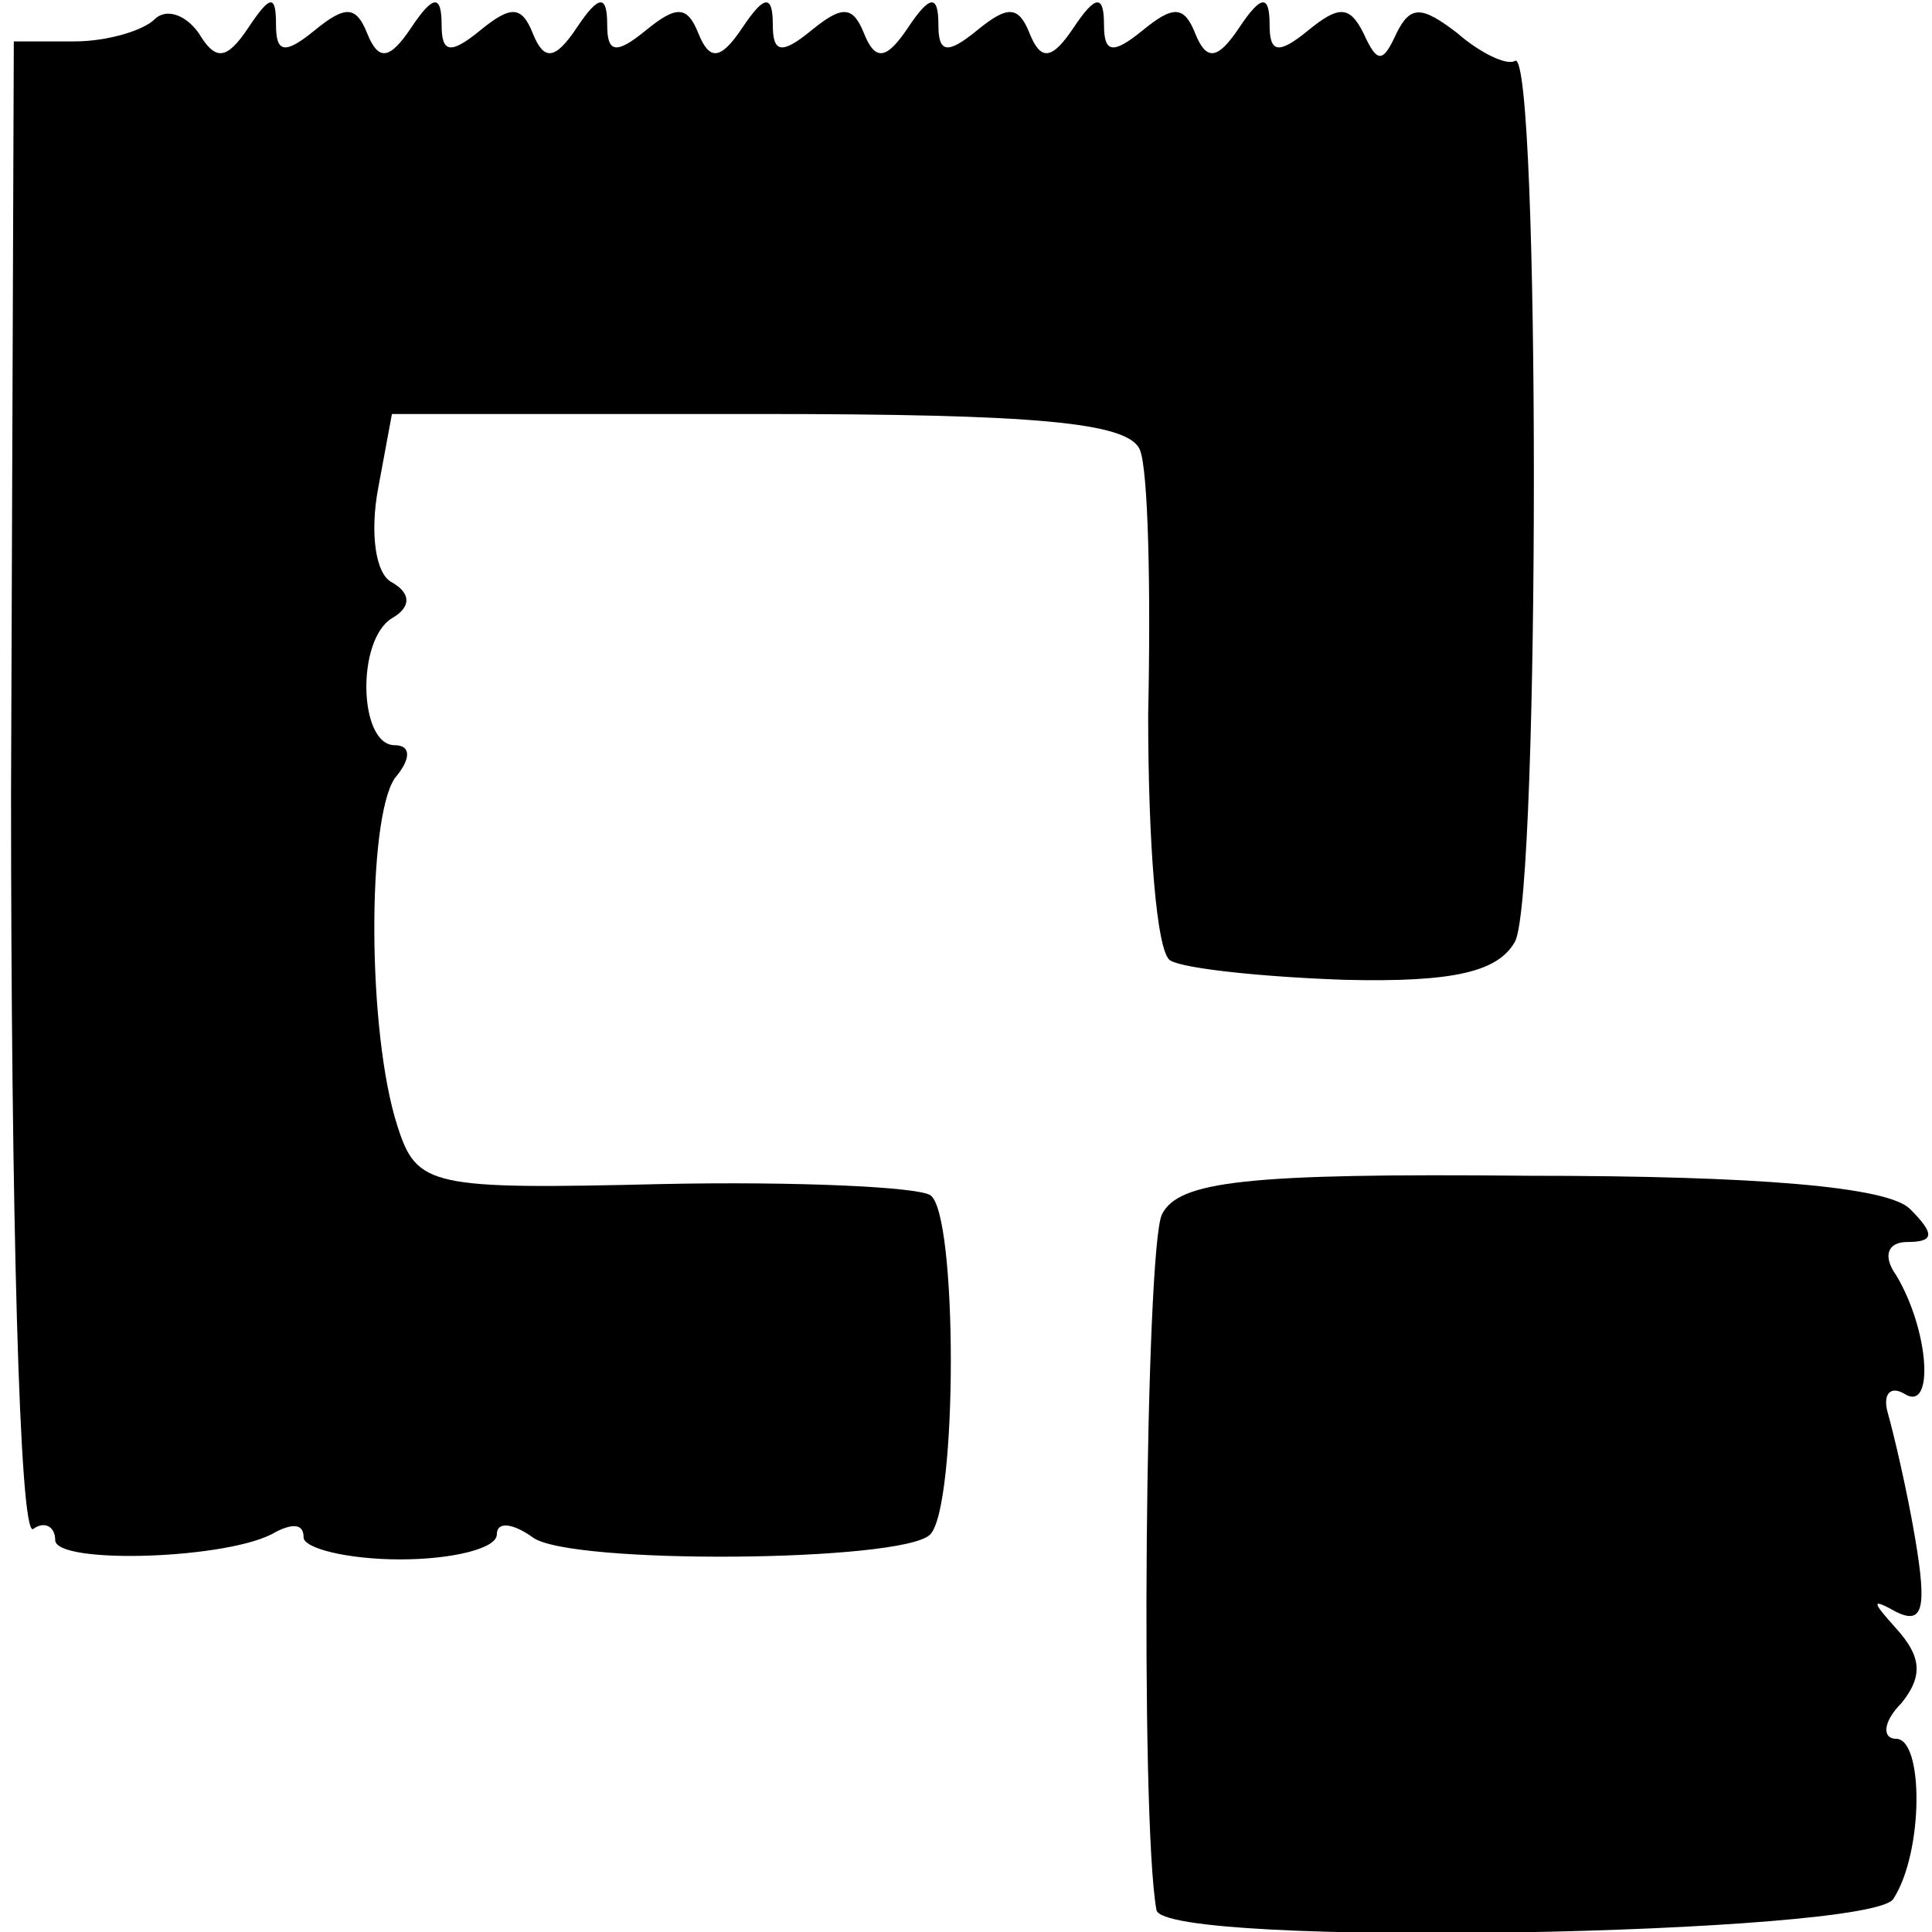
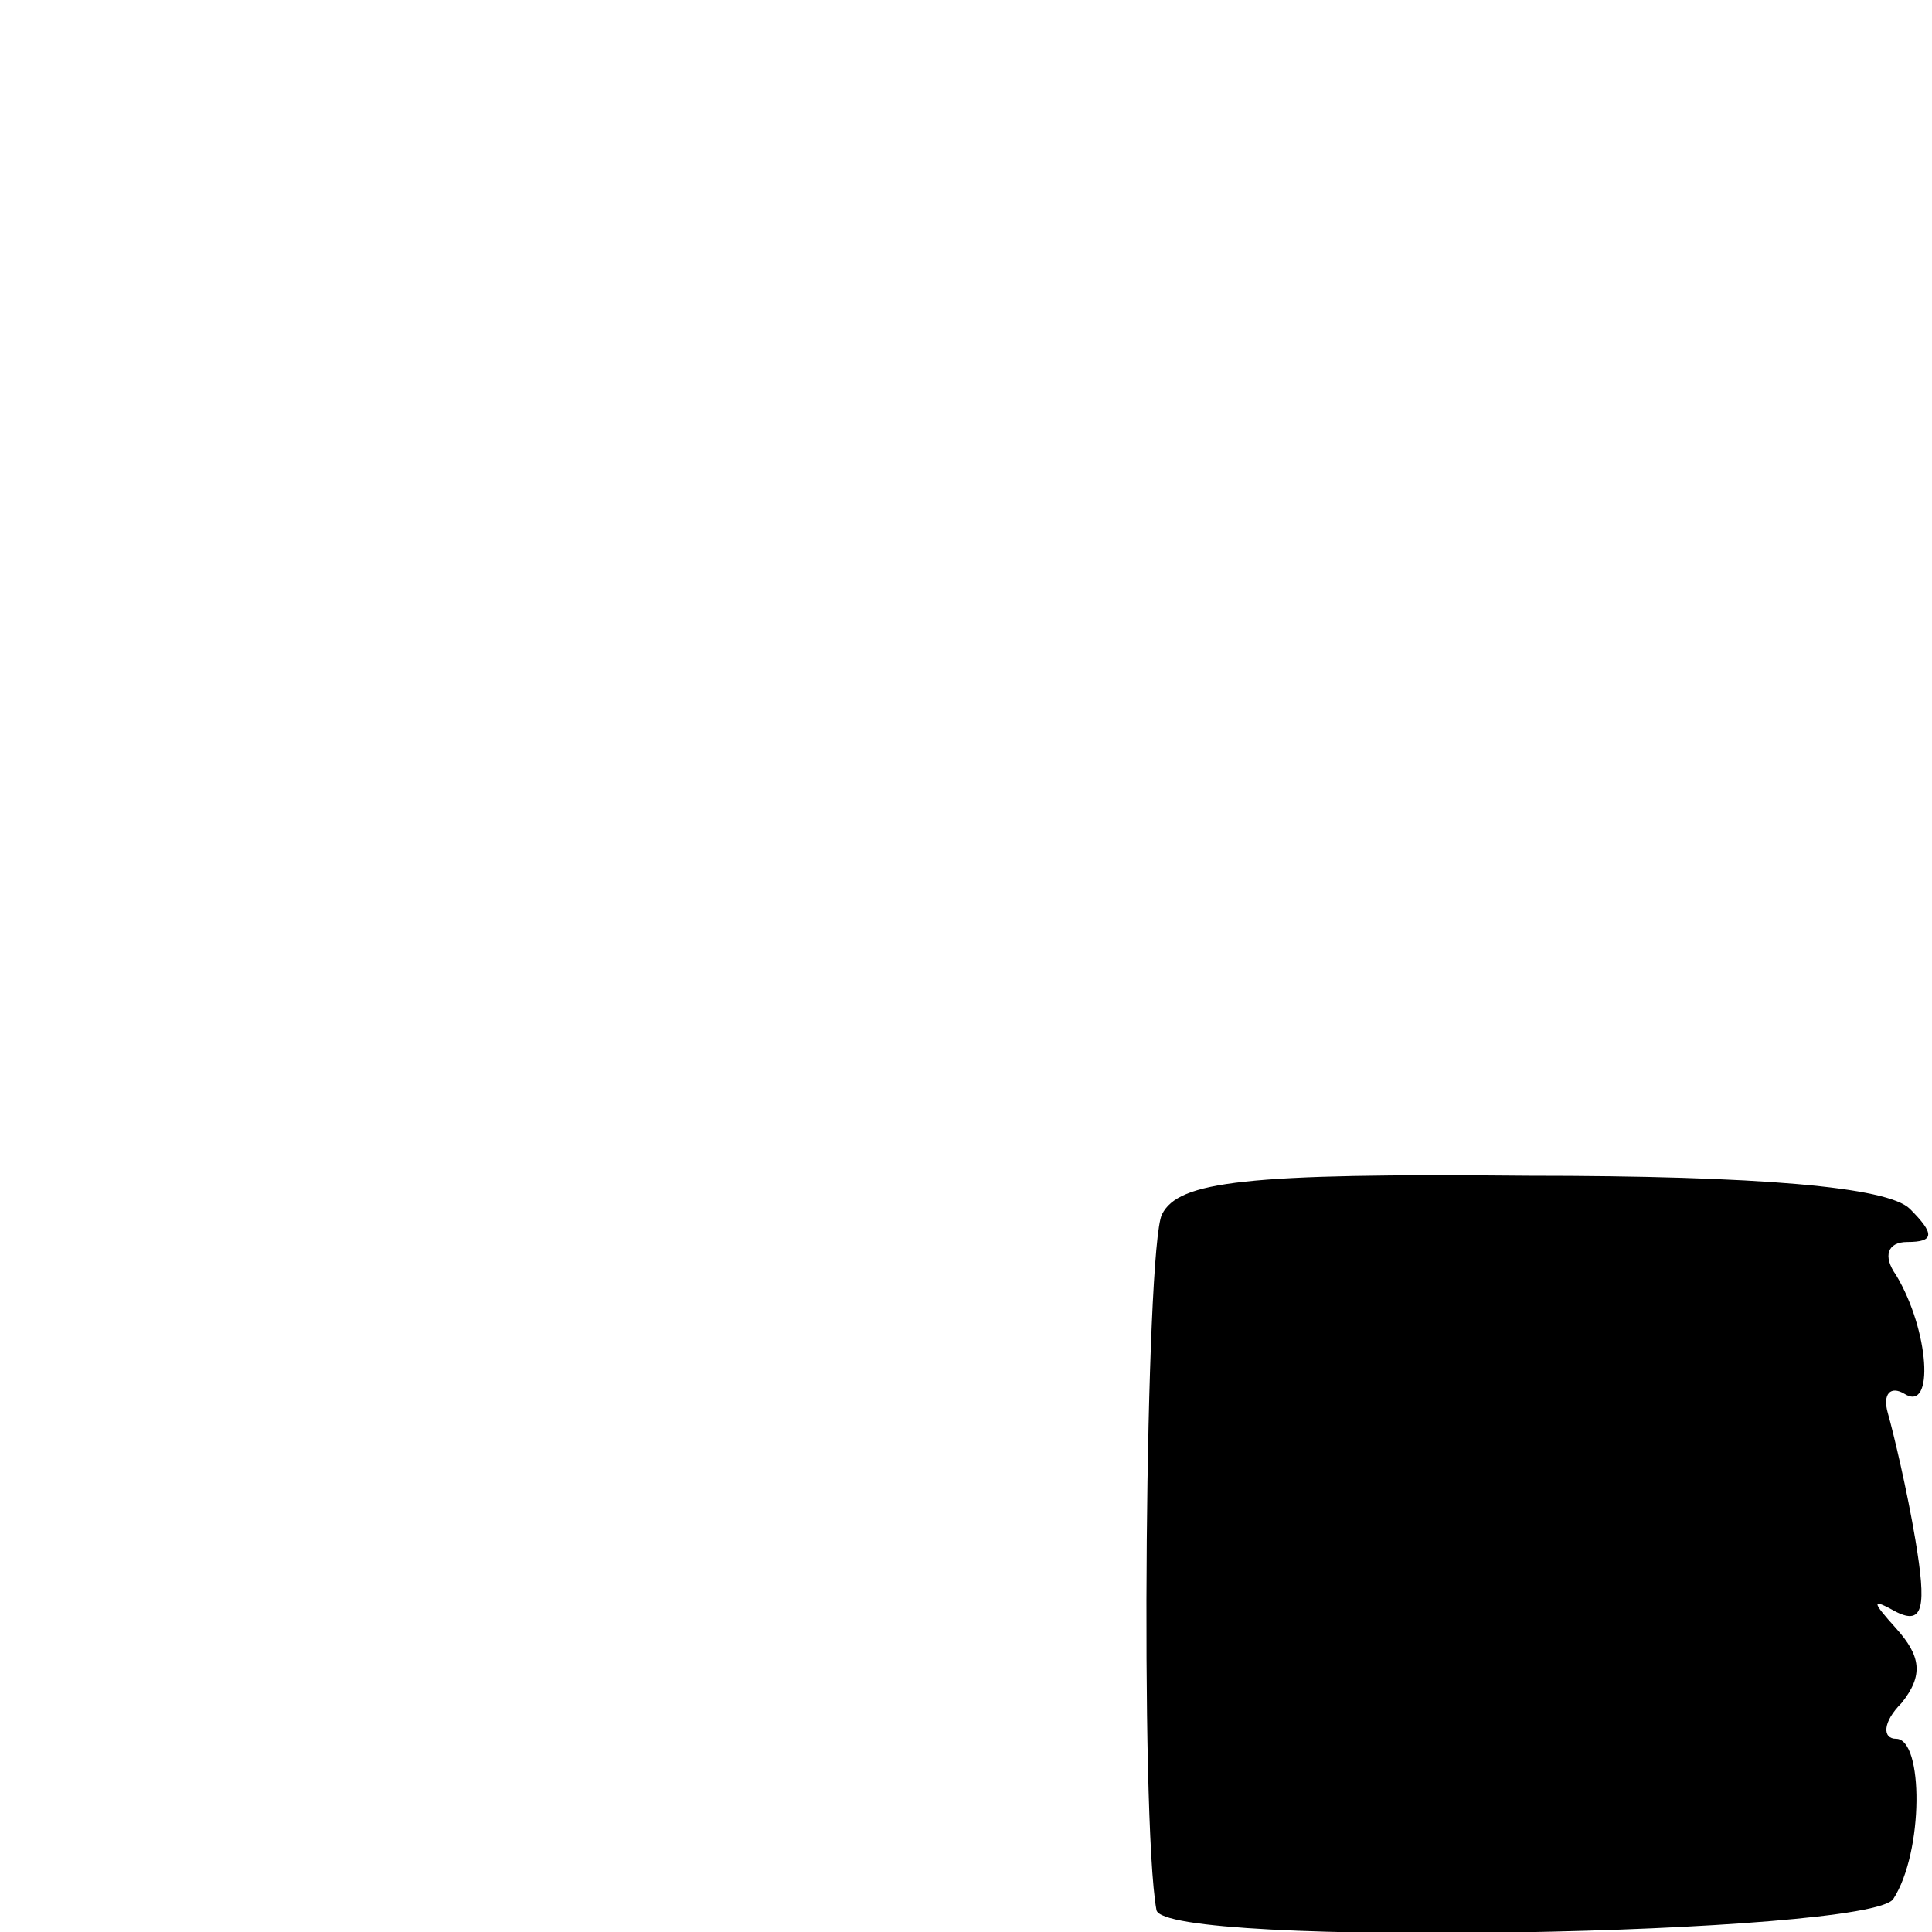
<svg xmlns="http://www.w3.org/2000/svg" version="1.0" width="70pt" height="70pt" viewBox="0 0 70 70" preserveAspectRatio="xMidYMid meet">
  <g transform="translate(0,70) scale(0.1,-0.1)" fill="#000000" stroke="none">
-     <path d="M56 693 c-4 -4 -17 -8 -29 -8 l-22 0 -1 -272 c0 -150 3 -270 8 -267 4 3 8 1 8 -4 0 -9 64 -7 80 3 6 3 10 3 10 -2 0 -4 16 -8 35 -8 19 0 35 4 35 9 0 5 6 4 13 -1 13 -10 134 -9 144 1 10 10 10 117 0 123 -5 3 -49 5 -97 4 -84 -2 -89 -1 -96 21 -11 34 -11 111 -1 126 6 7 6 12 0 12 -13 0 -14 38 -1 46 7 4 7 9 0 13 -6 3 -8 18 -5 34 l5 27 133 0 c100 0 134 -3 138 -13 3 -7 4 -50 3 -96 0 -46 3 -86 8 -89 5 -3 34 -6 63 -7 40 -1 56 3 62 14 9 19 9 322 0 319 -3 -2 -13 3 -21 10 -13 10 -17 10 -22 0 -5 -11 -7 -11 -12 0 -5 10 -9 10 -20 1 -11 -9 -14 -8 -14 2 0 11 -3 11 -11 -1 -8 -12 -12 -12 -16 -2 -4 10 -8 10 -19 1 -11 -9 -14 -8 -14 2 0 11 -3 11 -11 -1 -8 -12 -12 -12 -16 -2 -4 10 -8 10 -19 1 -11 -9 -14 -8 -14 2 0 11 -3 11 -11 -1 -8 -12 -12 -12 -16 -2 -4 10 -8 10 -19 1 -11 -9 -14 -8 -14 2 0 11 -3 11 -11 -1 -8 -12 -12 -12 -16 -2 -4 10 -8 10 -19 1 -11 -9 -14 -8 -14 2 0 11 -3 11 -11 -1 -8 -12 -12 -12 -16 -2 -4 10 -8 10 -19 1 -11 -9 -14 -8 -14 2 0 11 -3 11 -11 -1 -8 -12 -12 -12 -16 -2 -4 10 -8 10 -19 1 -11 -9 -14 -8 -14 2 0 11 -2 11 -10 -1 -8 -12 -12 -12 -18 -2 -5 7 -12 9 -16 5z" />
    <path d="M421 260 c-6 -12 -8 -219 -2 -252 2 -14 259 -9 267 4 11 17 11 58 1 58 -5 0 -5 6 2 13 8 10 7 17 -2 27 -9 10 -9 11 0 6 10 -5 11 2 7 26 -3 18 -8 39 -10 46 -2 7 1 10 6 7 11 -7 9 23 -3 43 -5 7 -3 12 4 12 10 0 10 3 1 12 -8 8 -55 12 -138 12 -103 1 -127 -2 -133 -14z" />
  </g>
</svg>